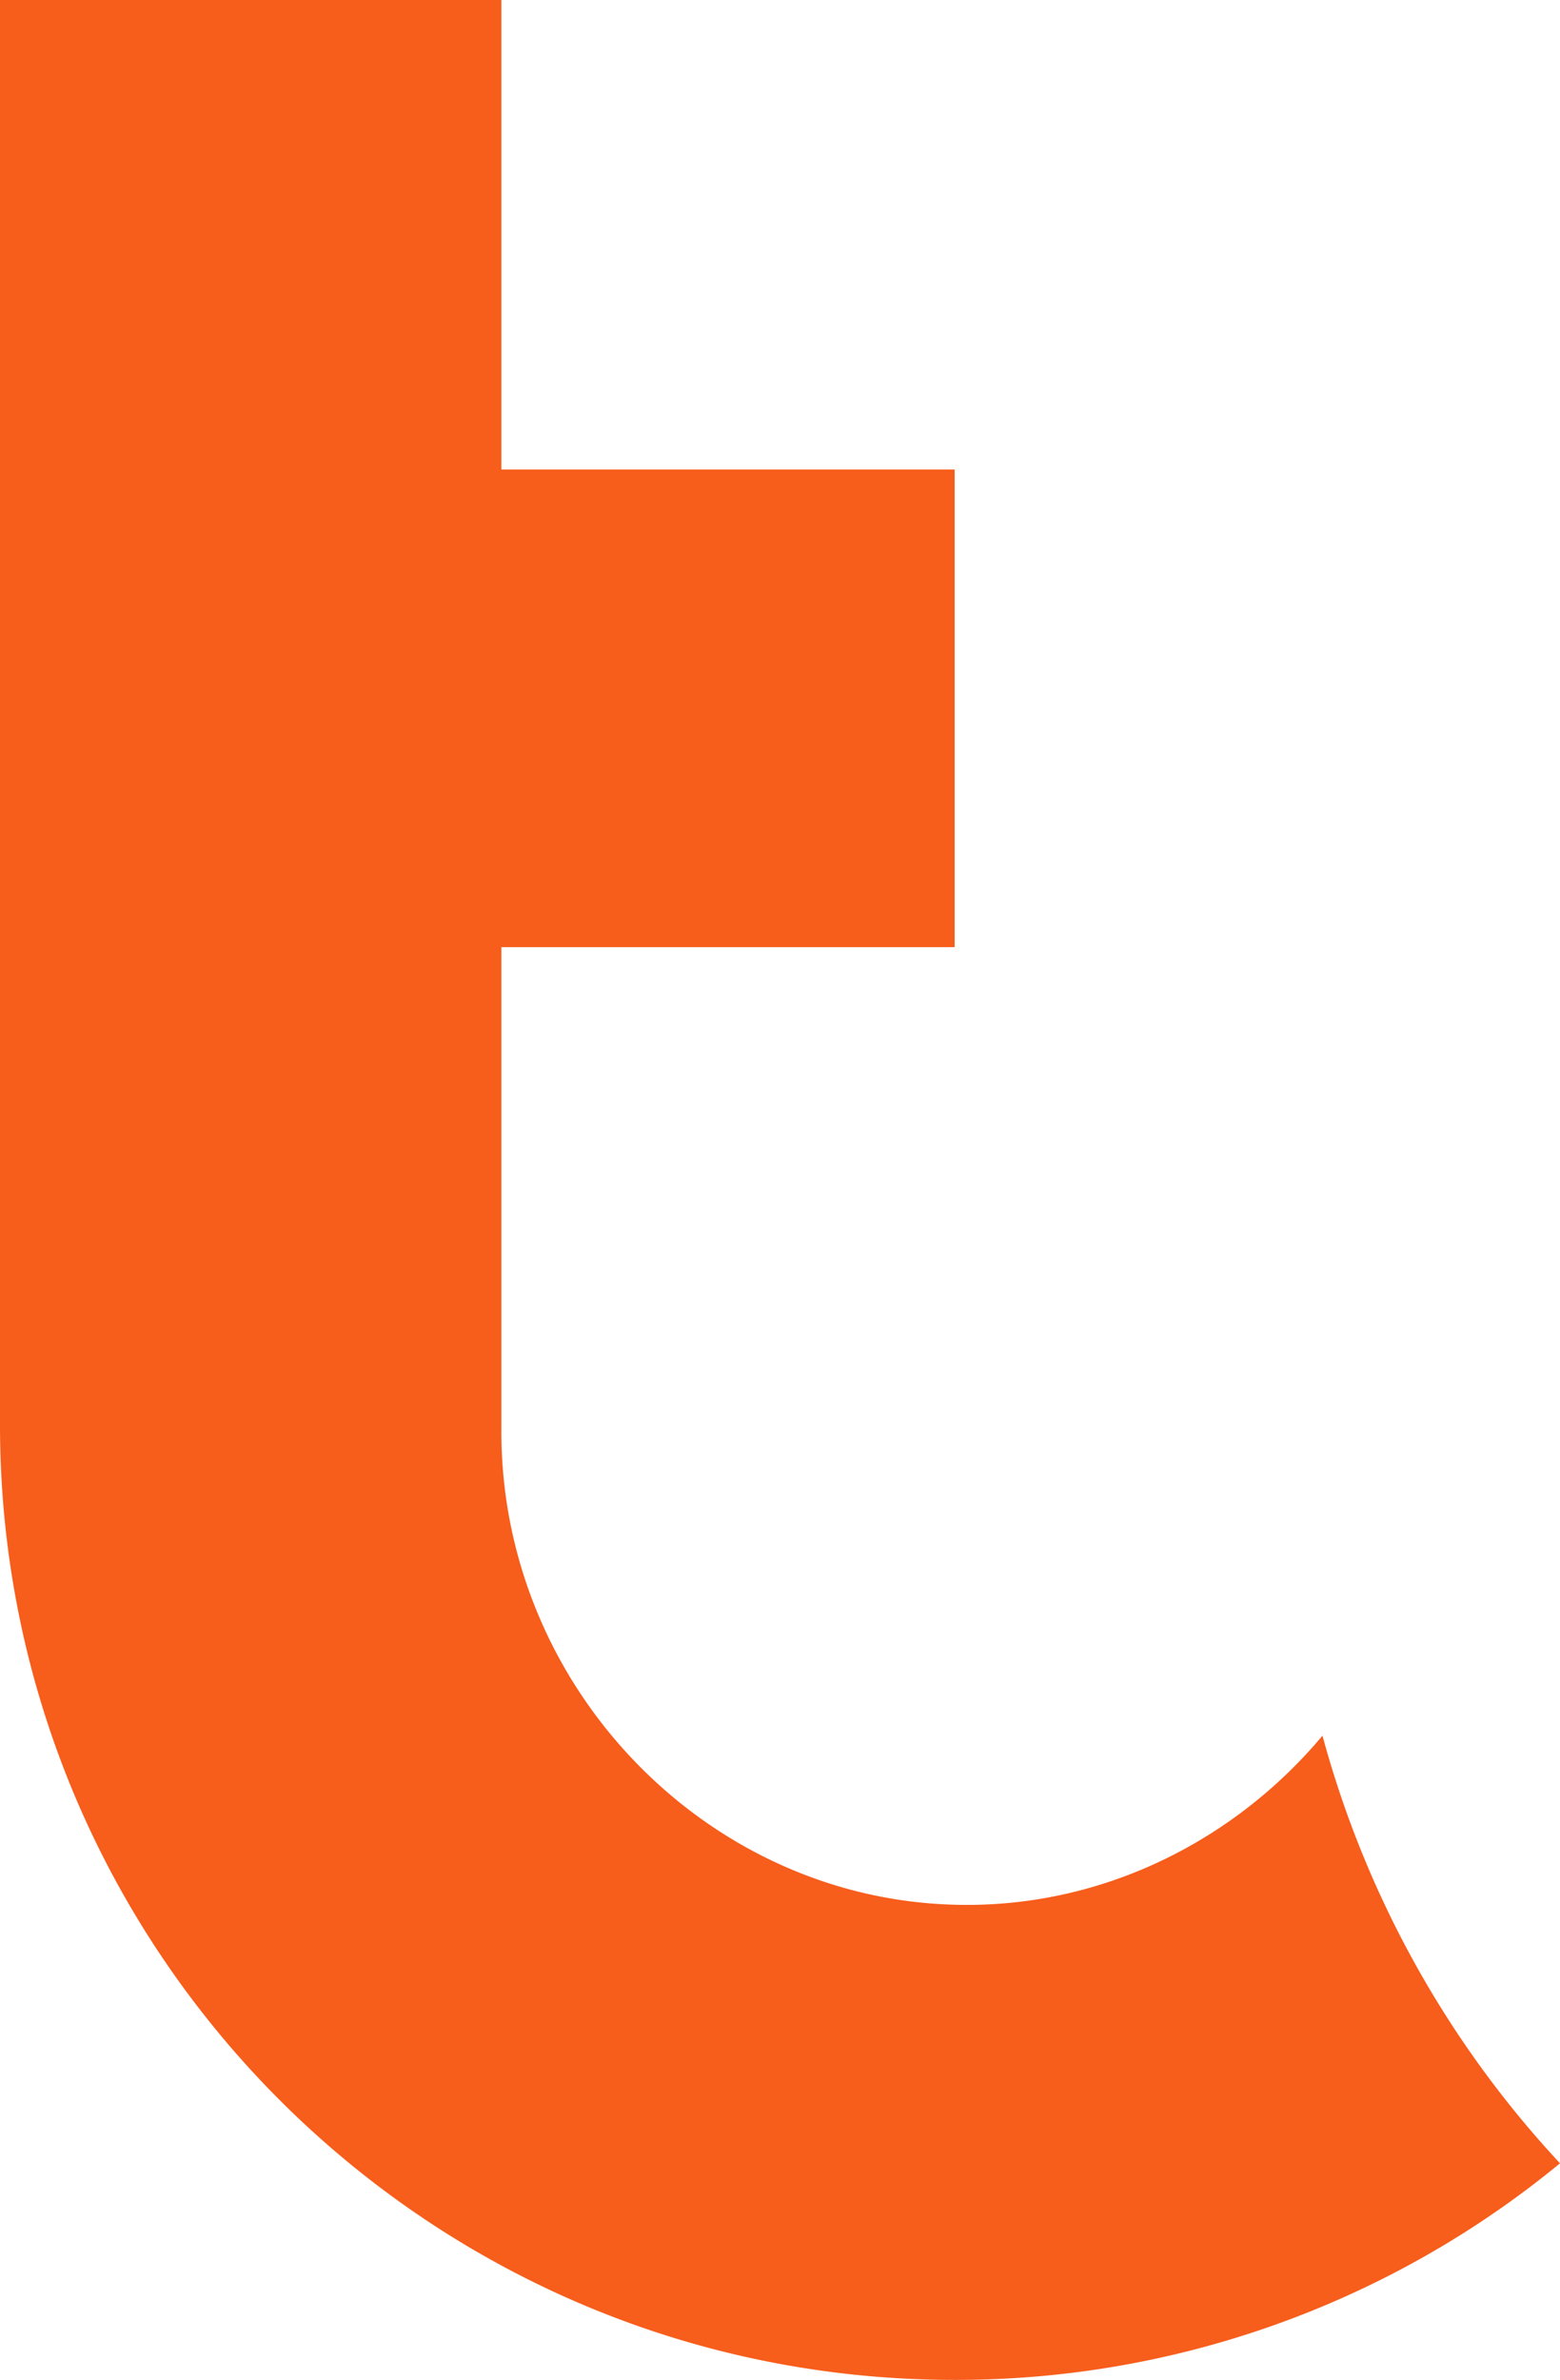
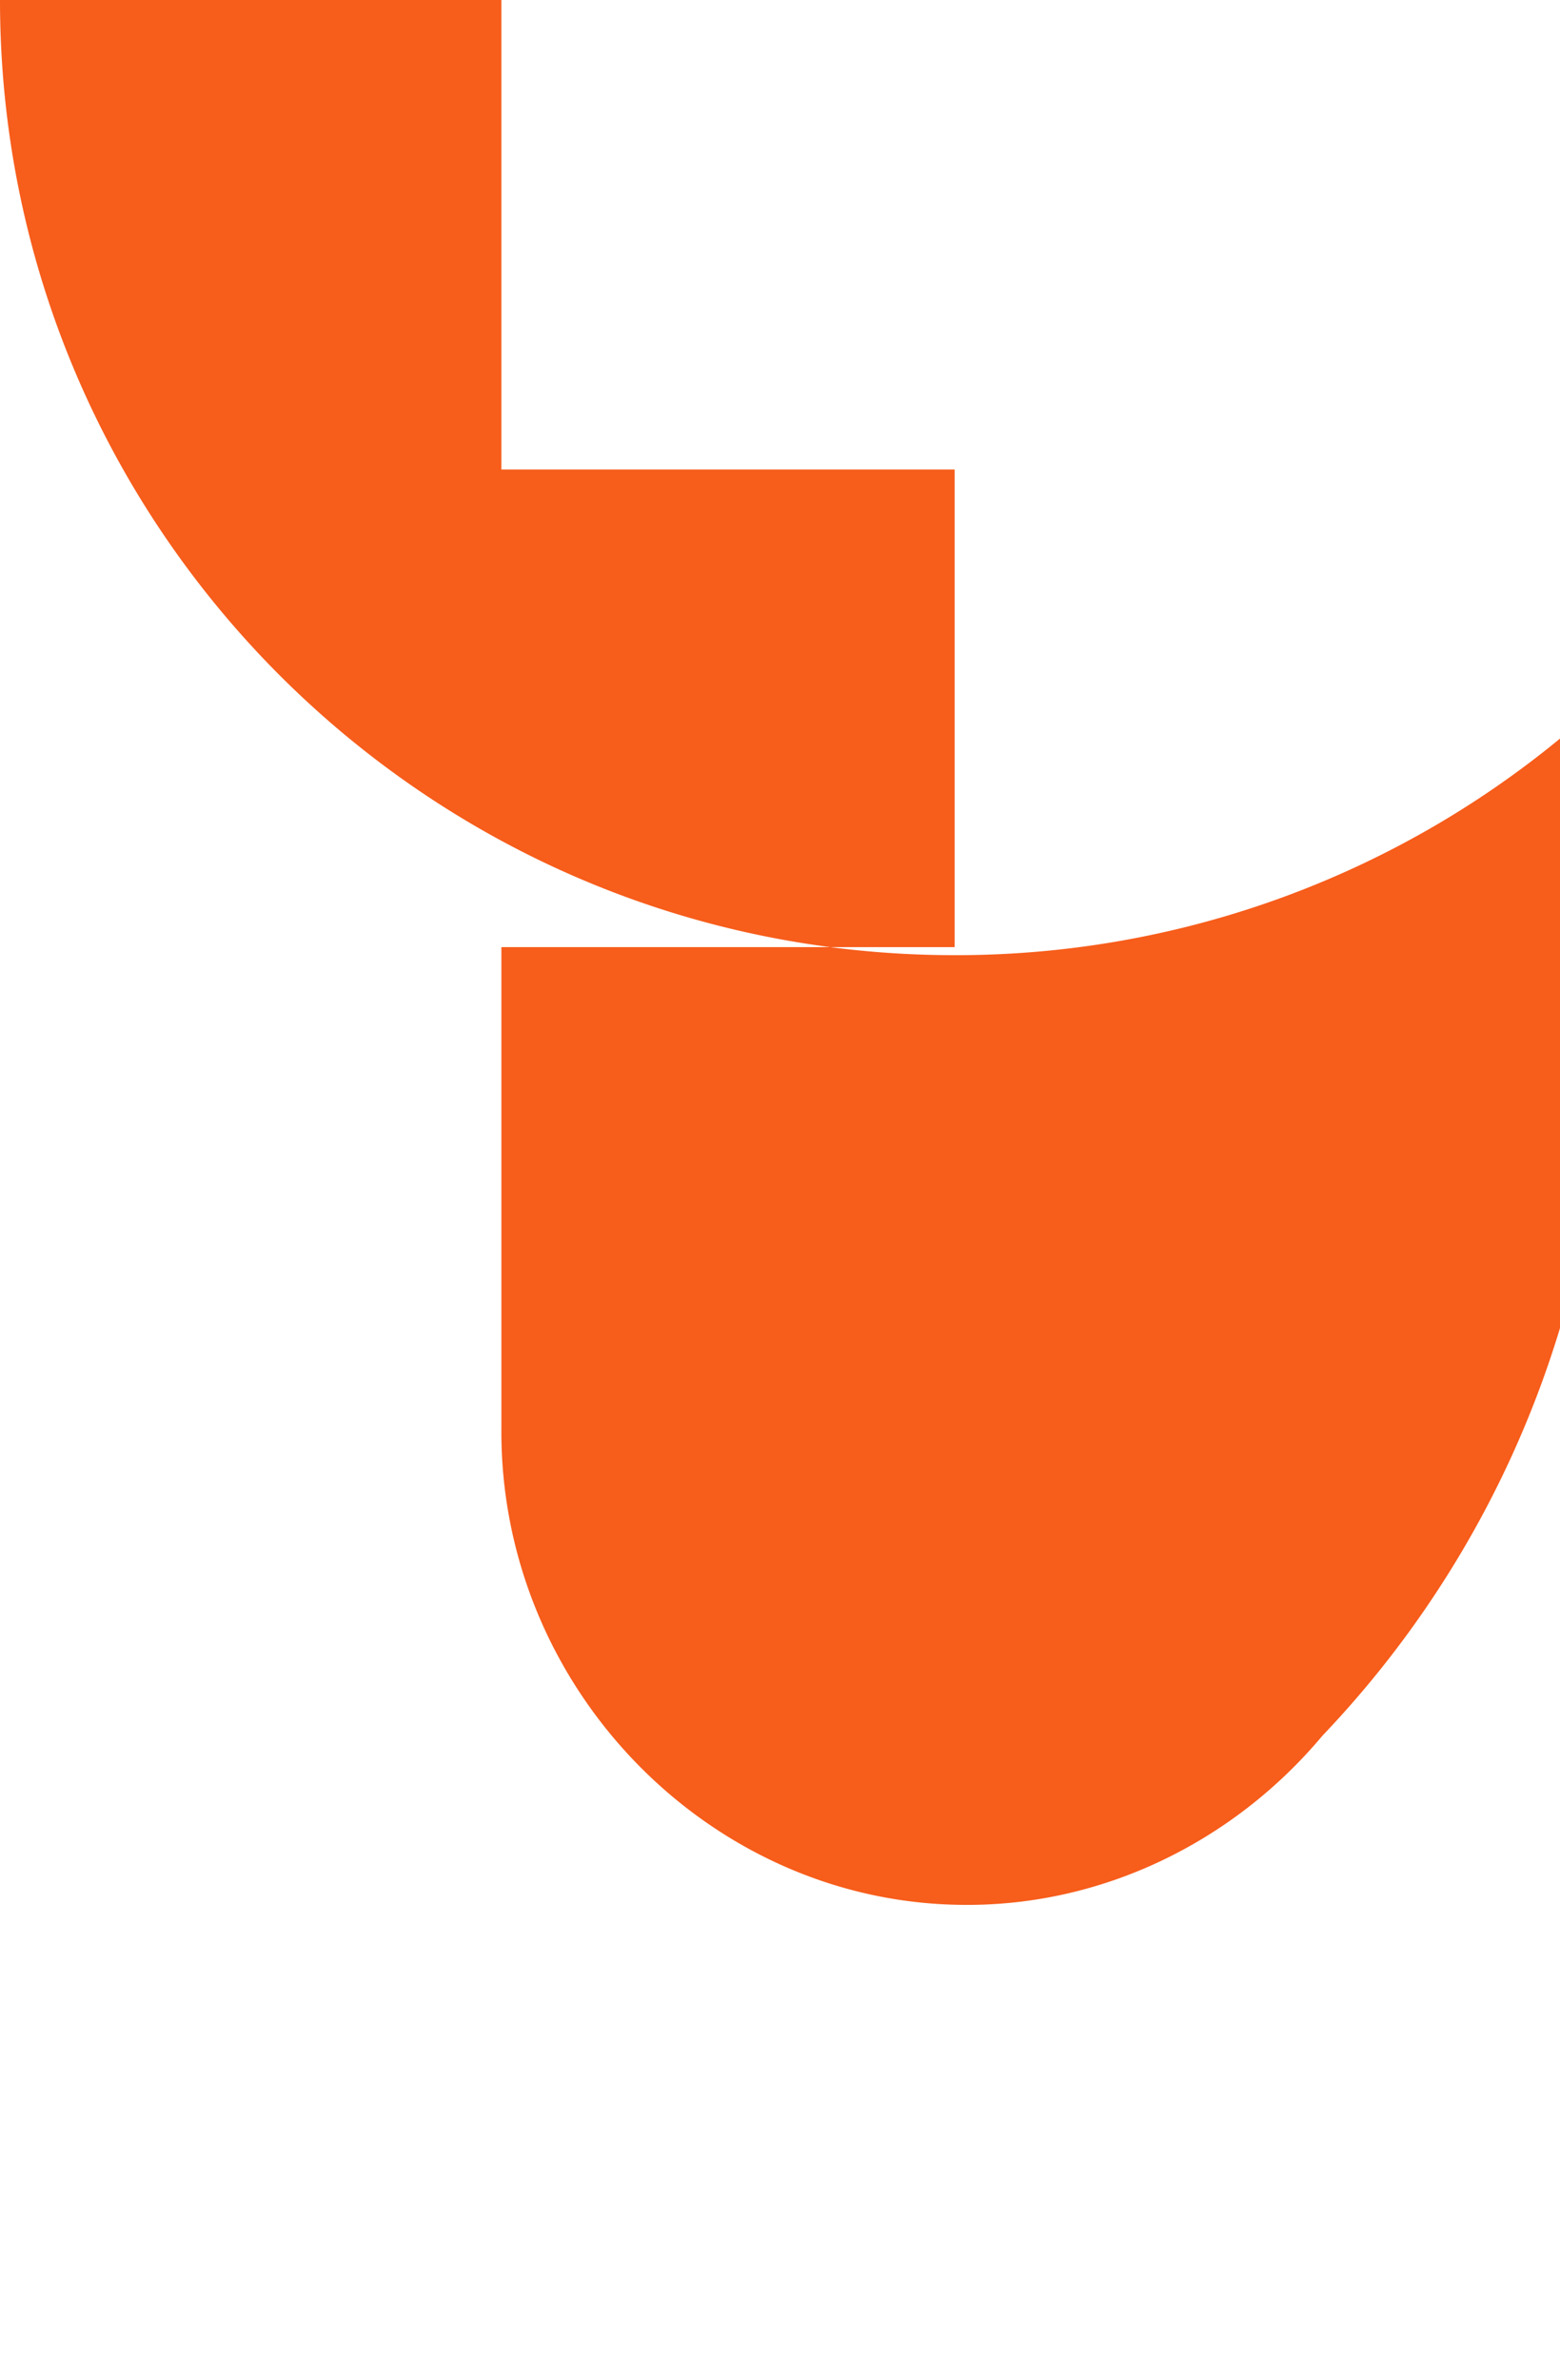
<svg xmlns="http://www.w3.org/2000/svg" width="682.453" height="1040.561" viewBox="0 0 682.453 1040.561">
-   <path id="Path_540" data-name="Path 540" d="M578.545,758.879c-38.967,46.551-97.465,75.689-160.918,73.921-109.145-2.809-199.338-96.159-198.283-208.815V414.119H417.627V205.3H219.344V0H0V622.934c0,230.572,187.055,417.627,417.627,417.627a415.744,415.744,0,0,0,264.826-94.7A444.873,444.873,0,0,1,578.545,758.879" fill="#f75d1b" />
+   <path id="Path_540" data-name="Path 540" d="M578.545,758.879c-38.967,46.551-97.465,75.689-160.918,73.921-109.145-2.809-199.338-96.159-198.283-208.815V414.119H417.627V205.3H219.344V0H0c0,230.572,187.055,417.627,417.627,417.627a415.744,415.744,0,0,0,264.826-94.7A444.873,444.873,0,0,1,578.545,758.879" fill="#f75d1b" />
</svg>